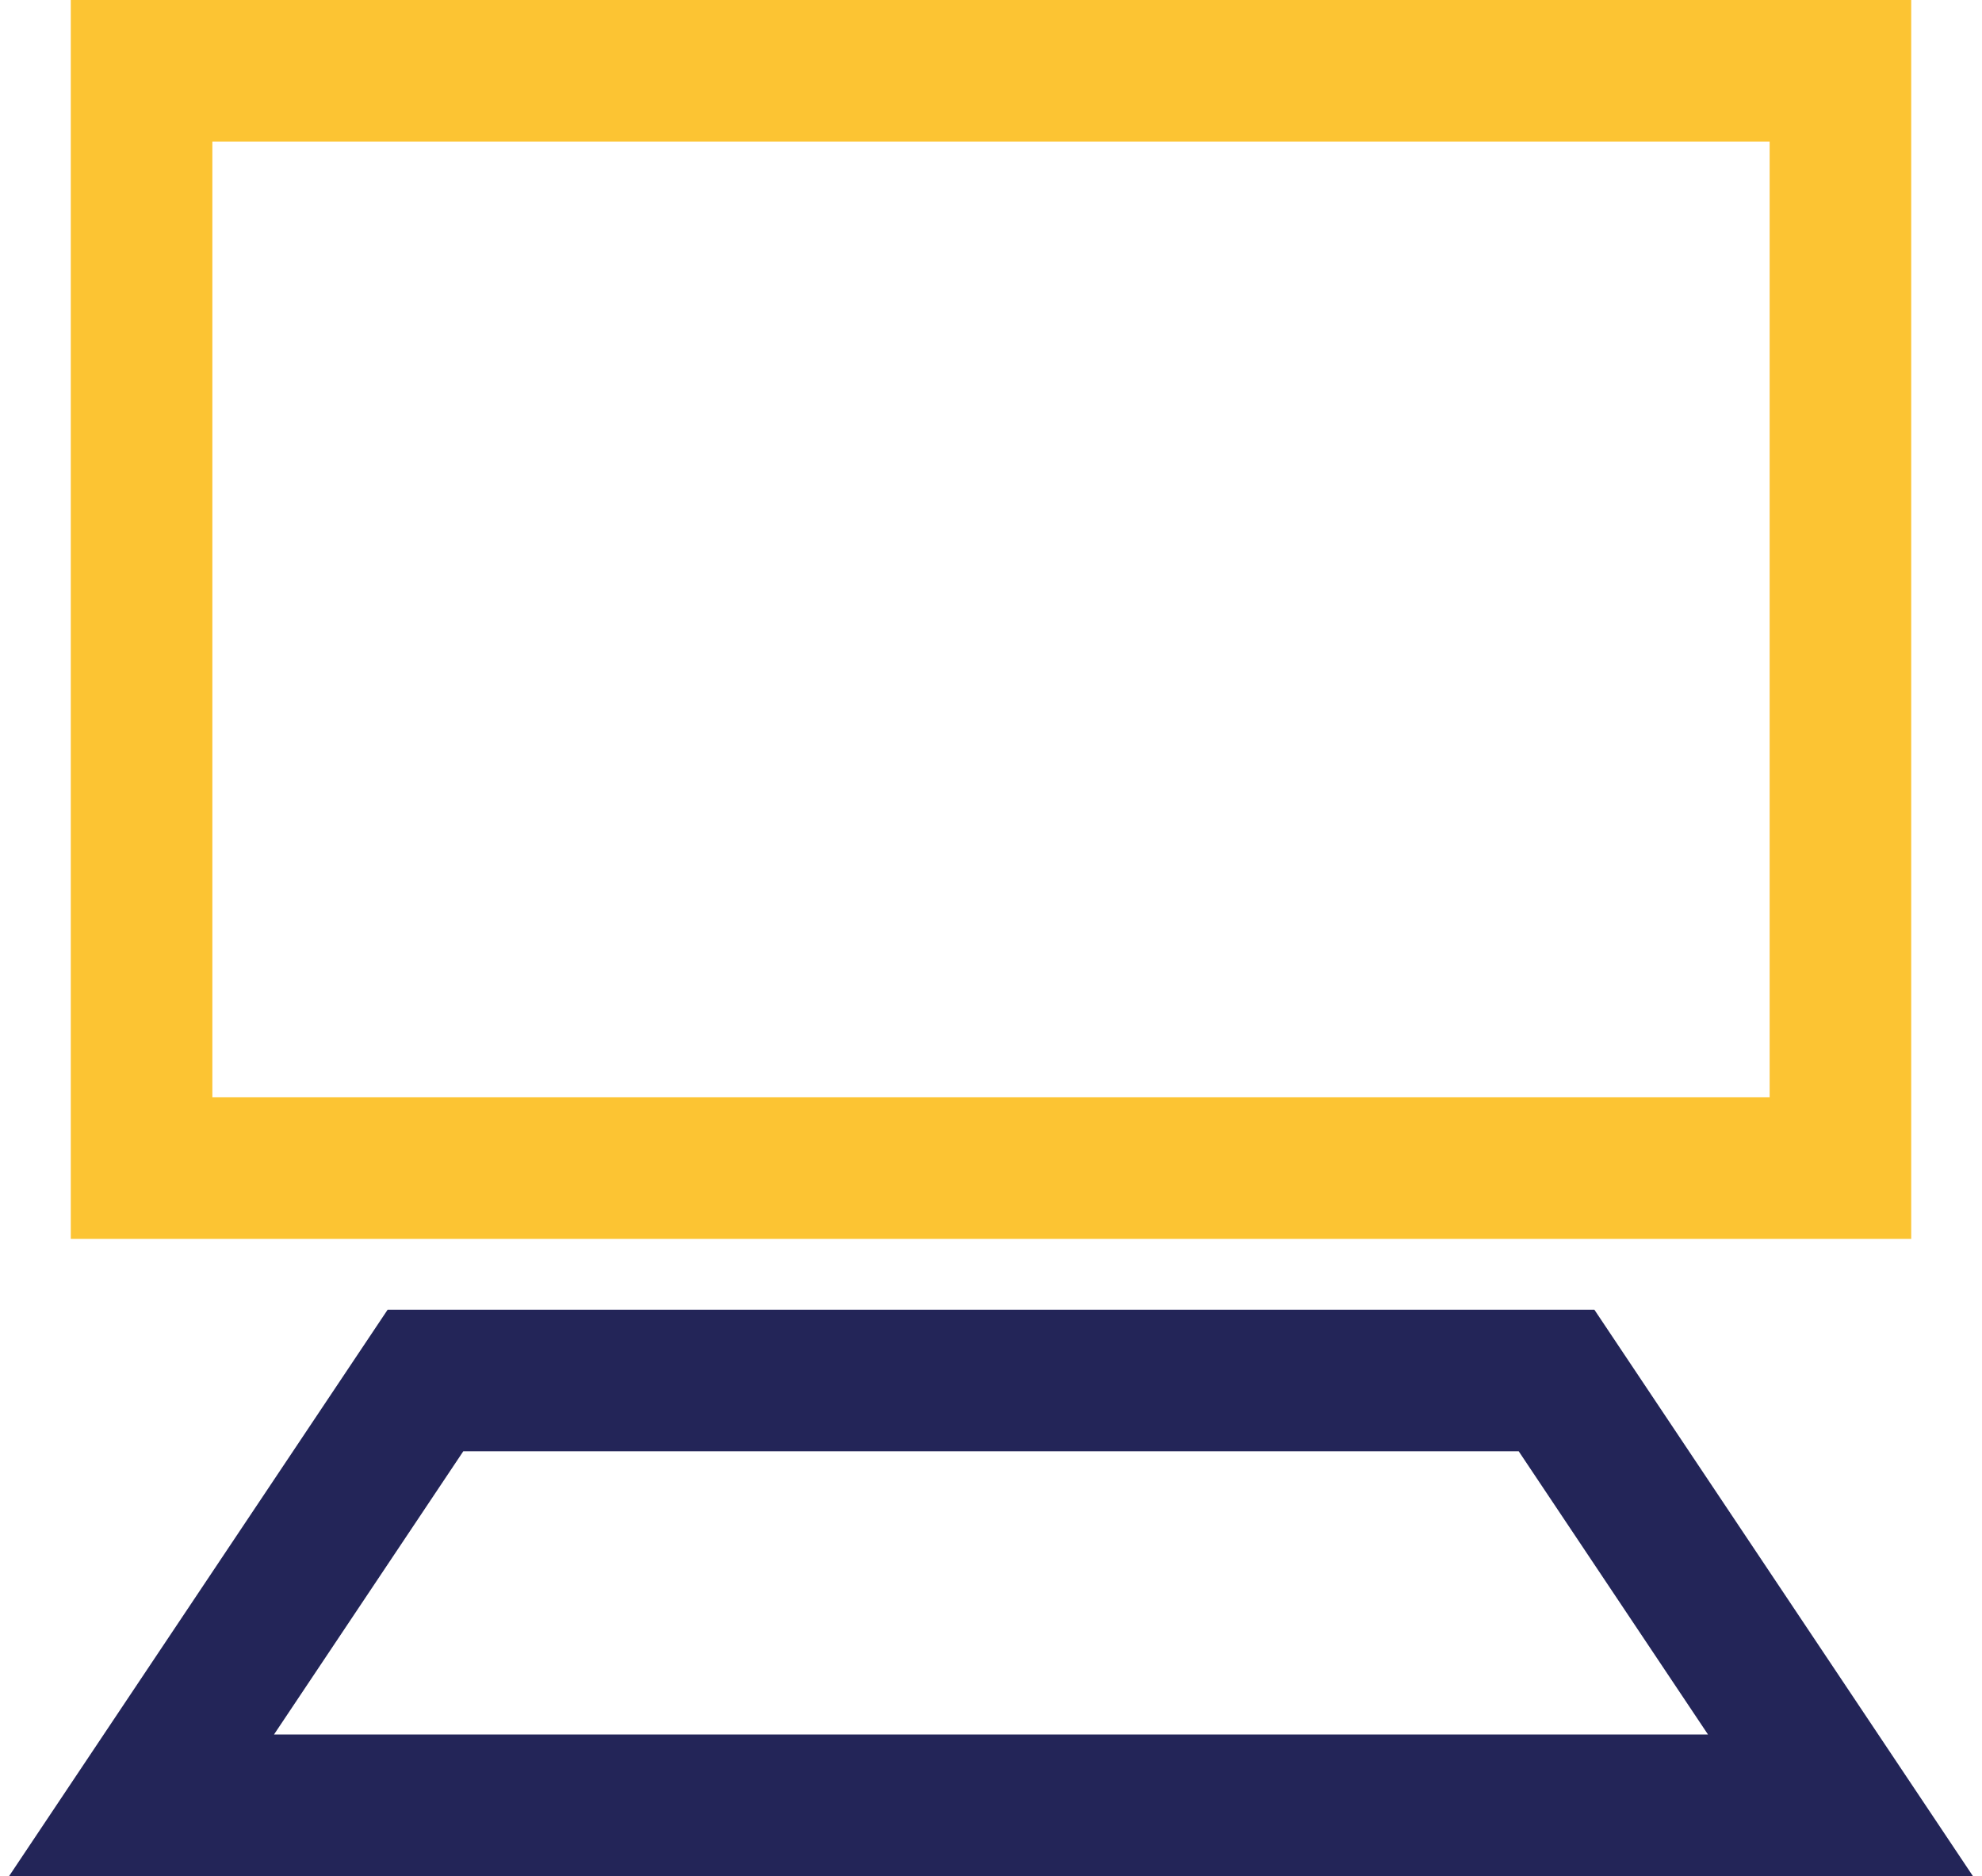
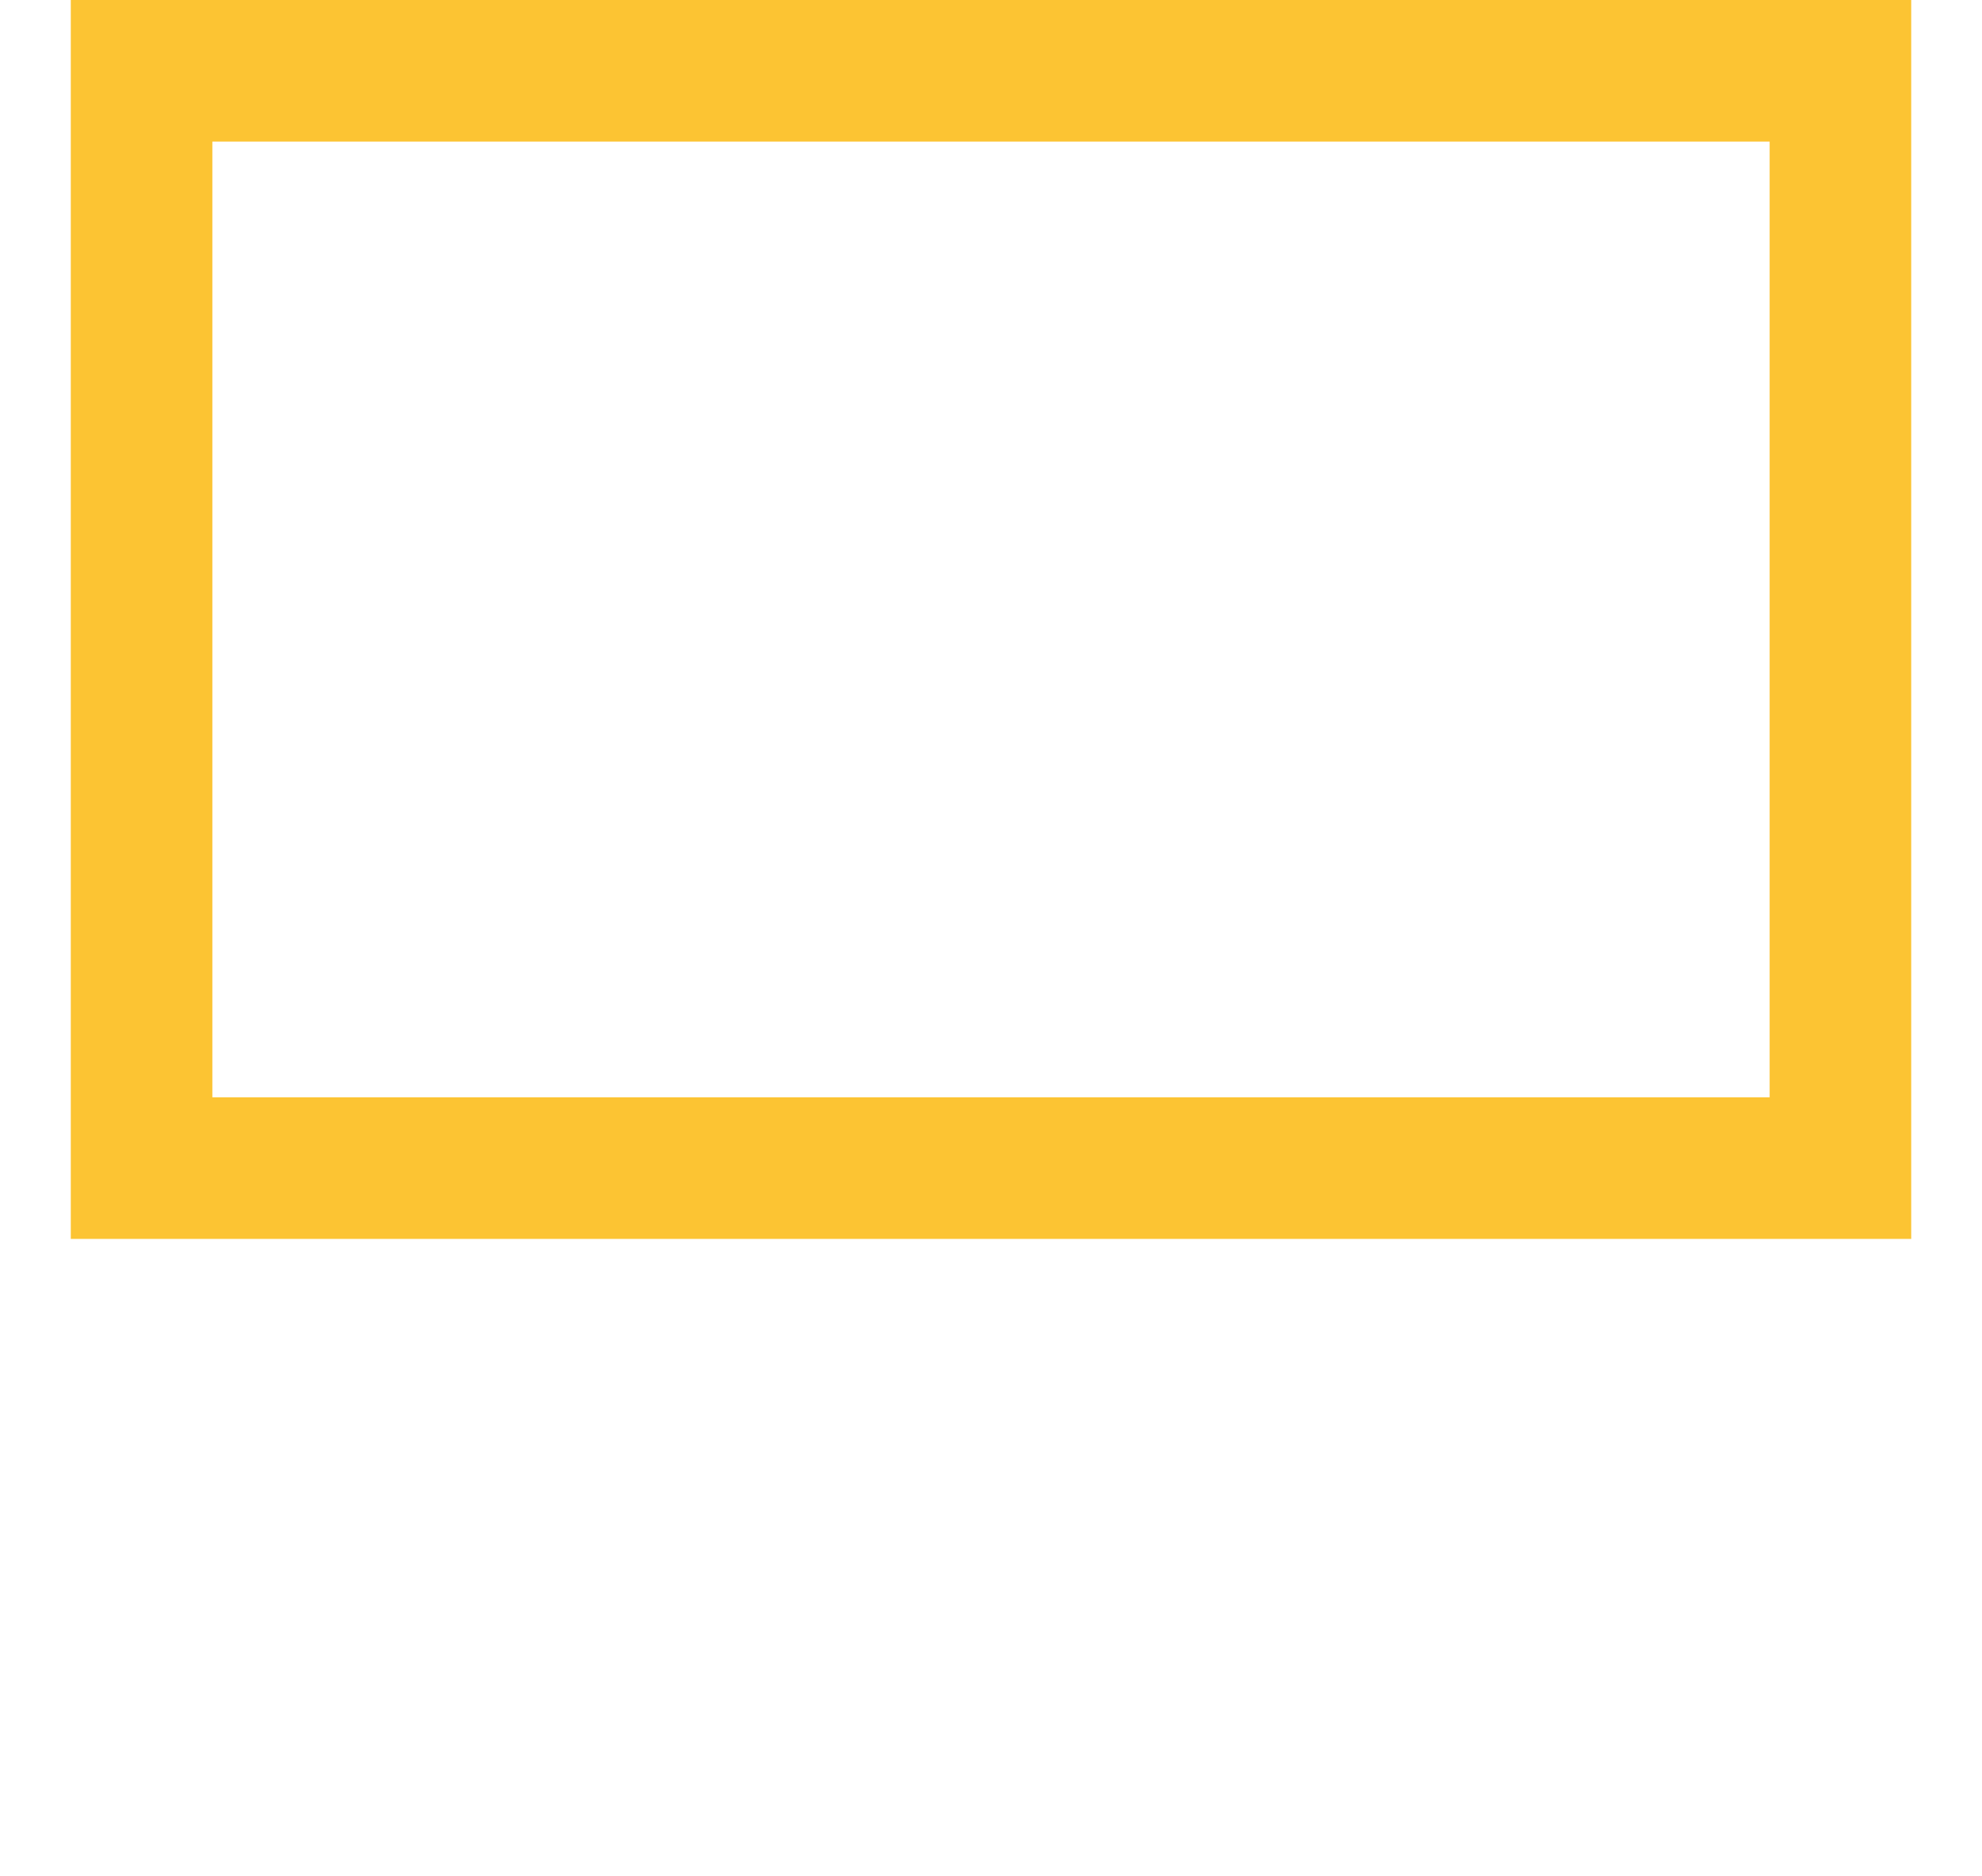
<svg xmlns="http://www.w3.org/2000/svg" width="56px" height="53px" viewBox="0 0 56 53" version="1.1">
  <title>Picto webinaire</title>
  <g id="Design-APP-2025" stroke="none" stroke-width="1" fill="none" fill-rule="evenodd">
    <g id="Novapec-2025---Le-calendrier" transform="translate(-633, -747)" stroke-width="4">
      <g id="Group-7" transform="translate(364, 515)">
        <g id="Group-3" transform="translate(0, 181)">
          <g id="Picto-webinaire" transform="translate(273, 53)">
            <polygon id="Stroke-1" stroke="#FCC433" points="0 31 48 31 48 0 0 0" />
-             <polygon id="Stroke-3" stroke="#232558" points="48 49 0 49 8.021 37 39.979 37" />
          </g>
        </g>
      </g>
    </g>
  </g>
</svg>